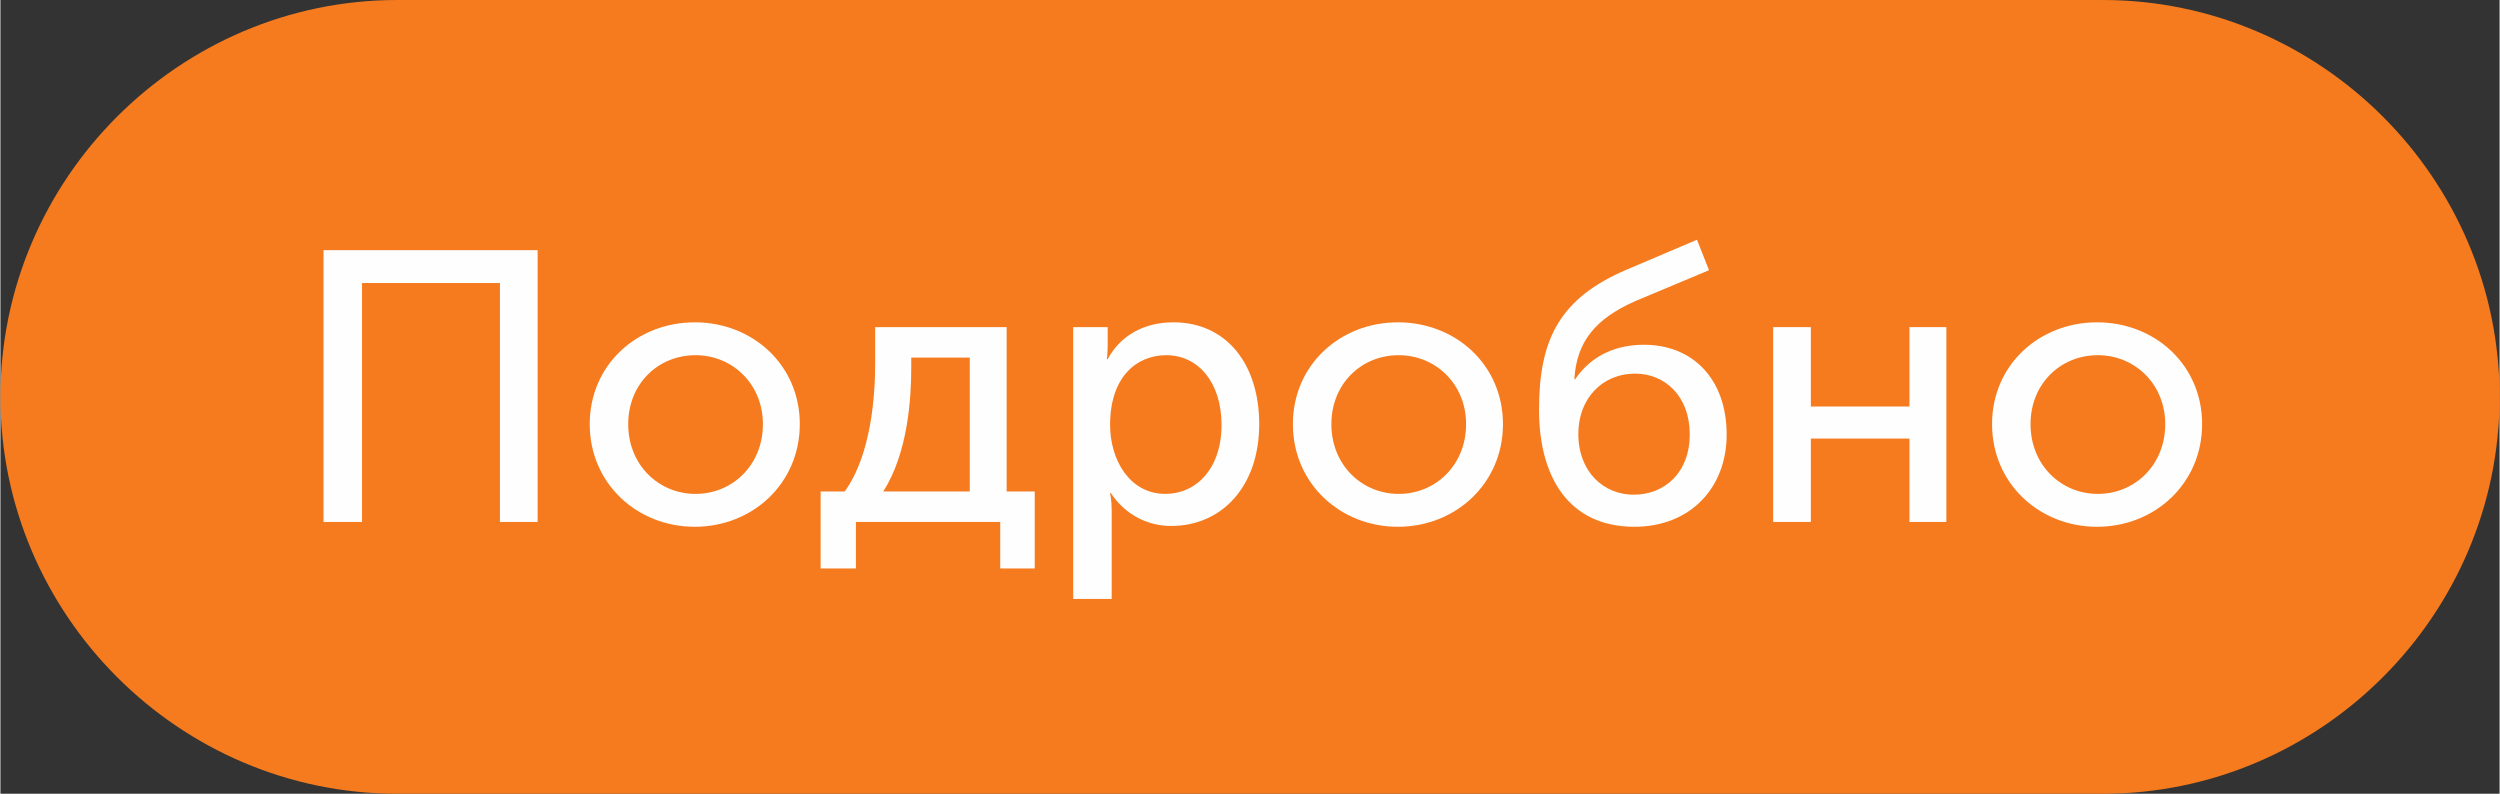
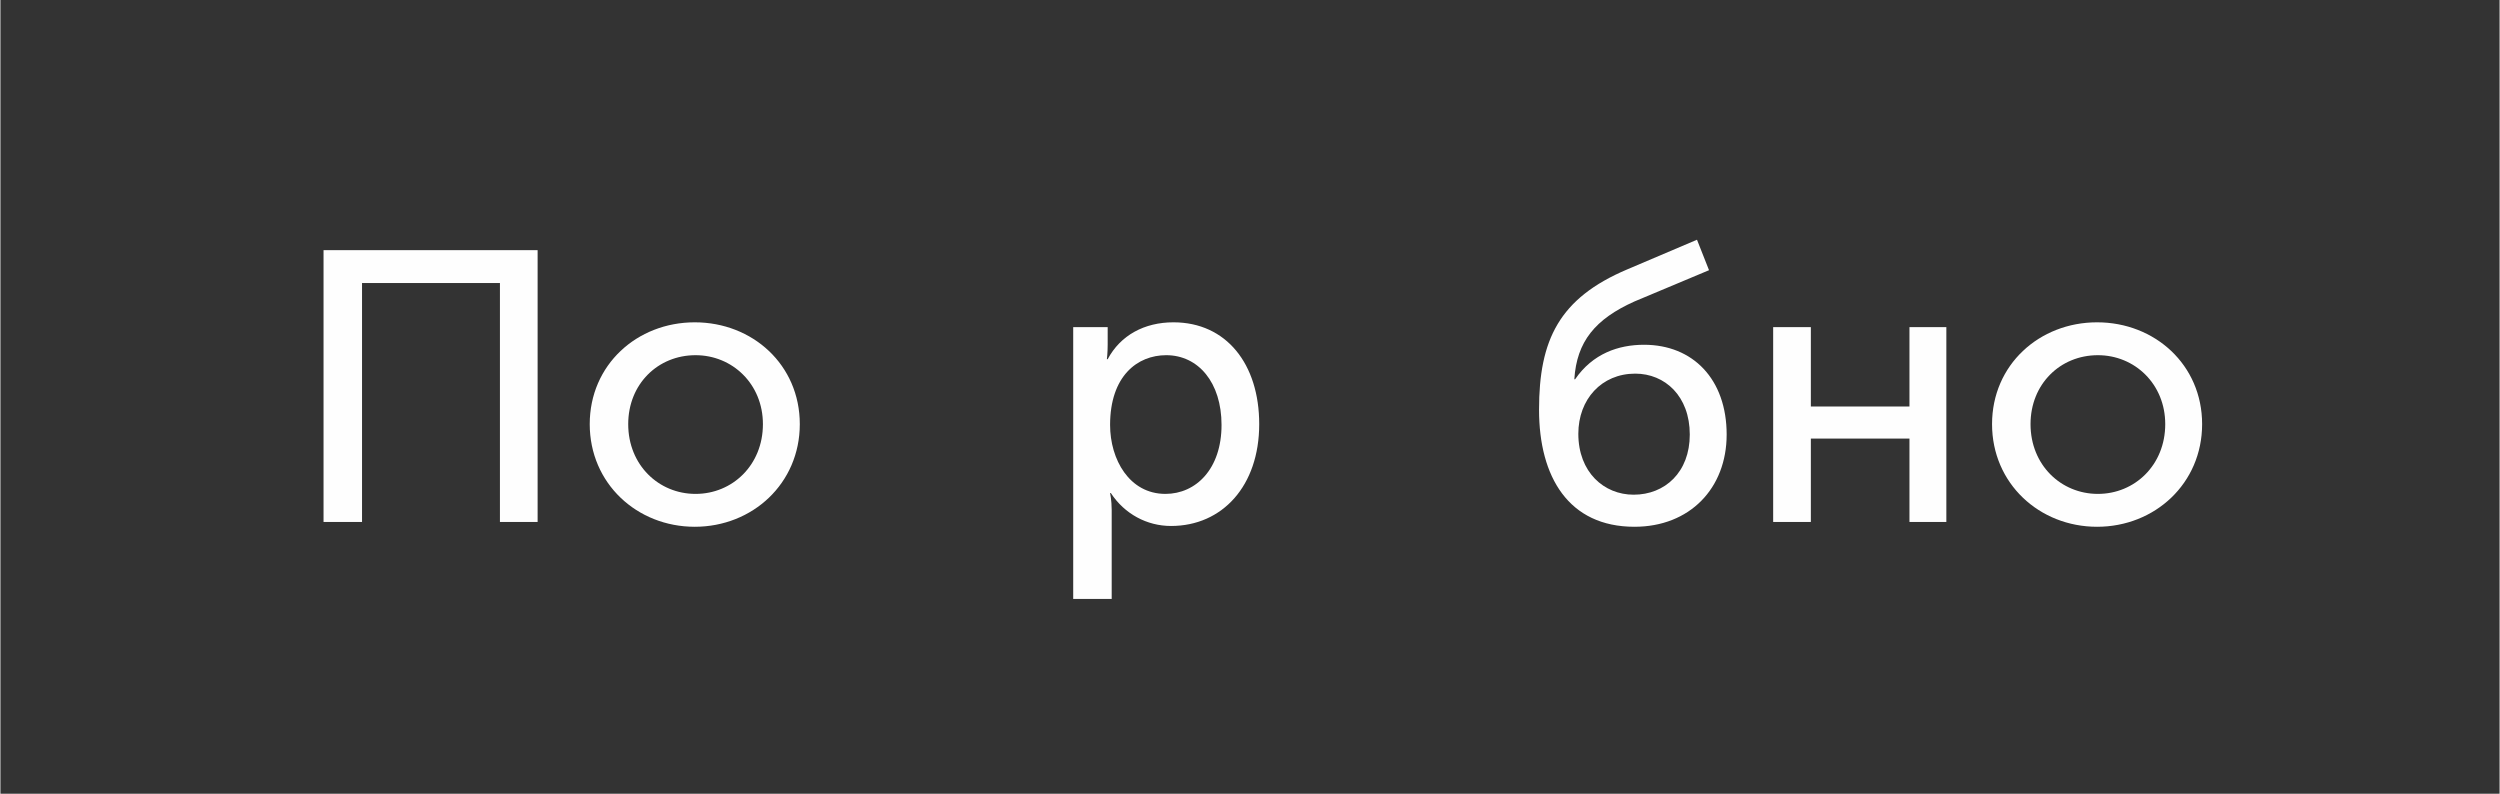
<svg xmlns="http://www.w3.org/2000/svg" xml:space="preserve" width="11.162mm" height="3.544mm" style="shape-rendering:geometricPrecision; text-rendering:geometricPrecision; image-rendering:optimizeQuality; fill-rule:evenodd; clip-rule:evenodd" viewBox="0 0 31.17 9.9">
  <rect x="0" y="0" width="31.17" height="9.9" fill="#333333" stroke="none" />
  <defs>
    <style type="text/css">  .fil0 {fill:#F57B1E} .fil1 {fill:#FEFEFE;fill-rule:nonzero}  </style>
  </defs>
  <g id="Слой_x0020_1">
-     <path class="fil0" d="M4.95 0l21.27 0c2.72,0 4.95,2.23 4.95,4.95l0 0c0,2.72 -2.23,4.95 -4.95,4.95l-21.27 0c-2.72,0 -4.95,-2.23 -4.95,-4.95l0 0c0,-2.72 2.23,-4.95 4.95,-4.95z" />
    <polygon class="fil1" points="4.03,6.51 4.51,6.51 4.51,3.53 6.23,3.53 6.23,6.51 6.7,6.51 6.7,3.12 4.03,3.12 " />
    <path id="1" class="fil1" d="M7.35 5.29c0,0.74 0.59,1.28 1.31,1.28 0.72,0 1.31,-0.54 1.31,-1.28 0,-0.74 -0.59,-1.27 -1.31,-1.27 -0.72,0 -1.31,0.53 -1.31,1.27zm0.48 0c0,-0.5 0.37,-0.86 0.84,-0.86 0.46,0 0.84,0.36 0.84,0.86 0,0.51 -0.38,0.87 -0.84,0.87 -0.46,0 -0.84,-0.36 -0.84,-0.87z" />
-     <path id="2" class="fil1" d="M11.01 6.13c0.31,-0.48 0.35,-1.17 0.35,-1.54l0 -0.13 0.73 0 0 1.67 -1.08 0zm-0.78 0l0 0.96 0.44 0 0 -0.58 1.8 0 0 0.58 0.43 0 0 -0.96 -0.35 0 0 -2.05 -1.64 0 0 0.45c0,0.37 -0.04,1.13 -0.38,1.6l-0.3 0z" />
    <path id="3" class="fil1" d="M13.39 7.47l0.47 0 0 -1.11c0,-0.12 -0.02,-0.21 -0.02,-0.21l0.01 0c0.17,0.26 0.45,0.41 0.75,0.41 0.64,0 1.1,-0.5 1.1,-1.27 0,-0.75 -0.41,-1.27 -1.07,-1.27 -0.36,0 -0.66,0.16 -0.82,0.46l-0.01 0c0,0 0.01,-0.08 0.01,-0.18l0 -0.22 -0.43 0 0 3.39zm0.45 -2.17c0,-0.61 0.34,-0.87 0.7,-0.87 0.4,0 0.69,0.34 0.69,0.87 0,0.55 -0.32,0.86 -0.7,0.86 -0.45,0 -0.69,-0.43 -0.69,-0.86z" />
-     <path id="4" class="fil1" d="M16.12 5.29c0,0.74 0.59,1.28 1.31,1.28 0.72,0 1.31,-0.54 1.31,-1.28 0,-0.74 -0.59,-1.27 -1.31,-1.27 -0.72,0 -1.31,0.53 -1.31,1.27zm0.48 0c0,-0.5 0.37,-0.86 0.84,-0.86 0.46,0 0.84,0.36 0.84,0.86 0,0.51 -0.38,0.87 -0.84,0.87 -0.46,0 -0.84,-0.36 -0.84,-0.87z" />
    <path id="5" class="fil1" d="M19.19 5.11c0,0.84 0.37,1.46 1.19,1.46 0.69,0 1.15,-0.48 1.15,-1.15 0,-0.69 -0.42,-1.12 -1.03,-1.12 -0.32,0 -0.64,0.11 -0.86,0.43l-0.01 0c0.03,-0.47 0.26,-0.75 0.75,-0.97l0.93 -0.39 -0.15 -0.38 -0.87 0.37c-0.85,0.36 -1.1,0.88 -1.1,1.75zm0.49 0.3c0,-0.43 0.29,-0.75 0.71,-0.75 0.37,0 0.68,0.28 0.68,0.76 0,0.47 -0.31,0.75 -0.7,0.75 -0.37,0 -0.69,-0.28 -0.69,-0.76z" />
    <polygon id="6" class="fil1" points="22.11,6.51 22.58,6.51 22.58,5.47 23.81,5.47 23.81,6.51 24.27,6.51 24.27,4.08 23.81,4.08 23.81,5.07 22.58,5.07 22.58,4.08 22.11,4.08 " />
    <path id="7" class="fil1" d="M24.84 5.29c0,0.74 0.59,1.28 1.31,1.28 0.72,0 1.31,-0.54 1.31,-1.28 0,-0.74 -0.59,-1.27 -1.31,-1.27 -0.72,0 -1.31,0.53 -1.31,1.27zm0.48 0c0,-0.5 0.37,-0.86 0.84,-0.86 0.46,0 0.84,0.36 0.84,0.86 0,0.51 -0.38,0.87 -0.84,0.87 -0.46,0 -0.84,-0.36 -0.84,-0.87z" />
  </g>
</svg>